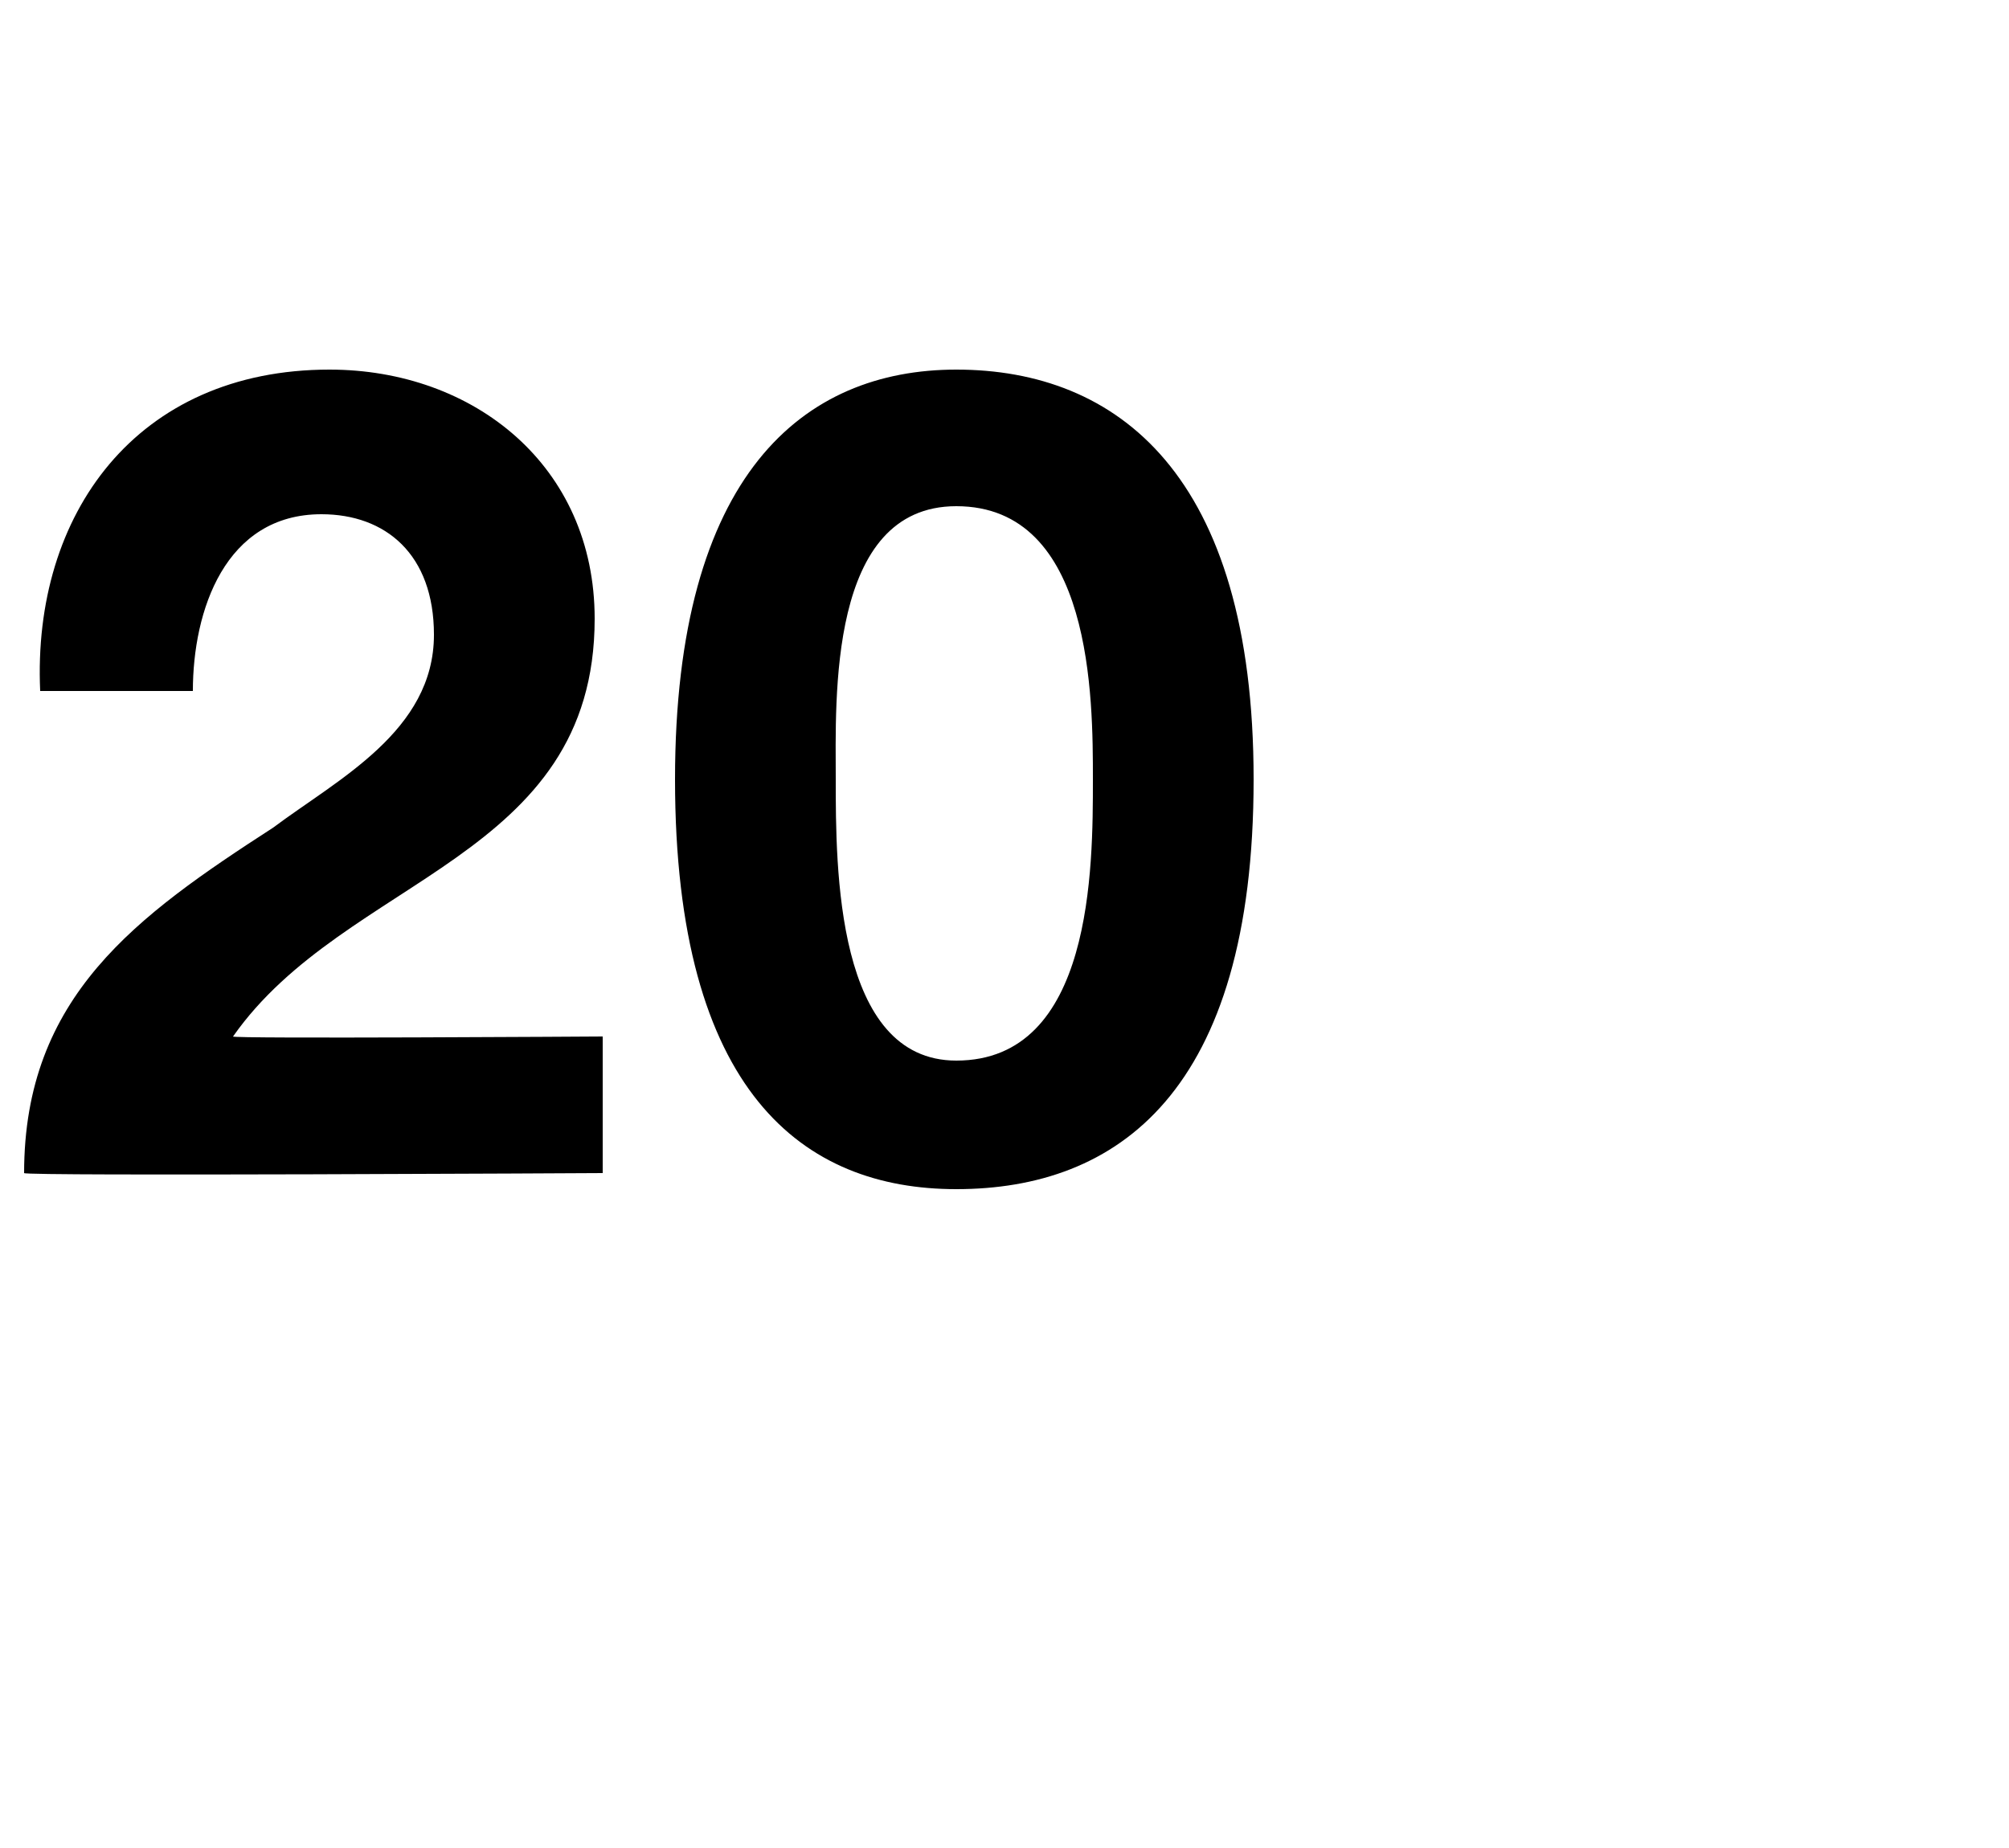
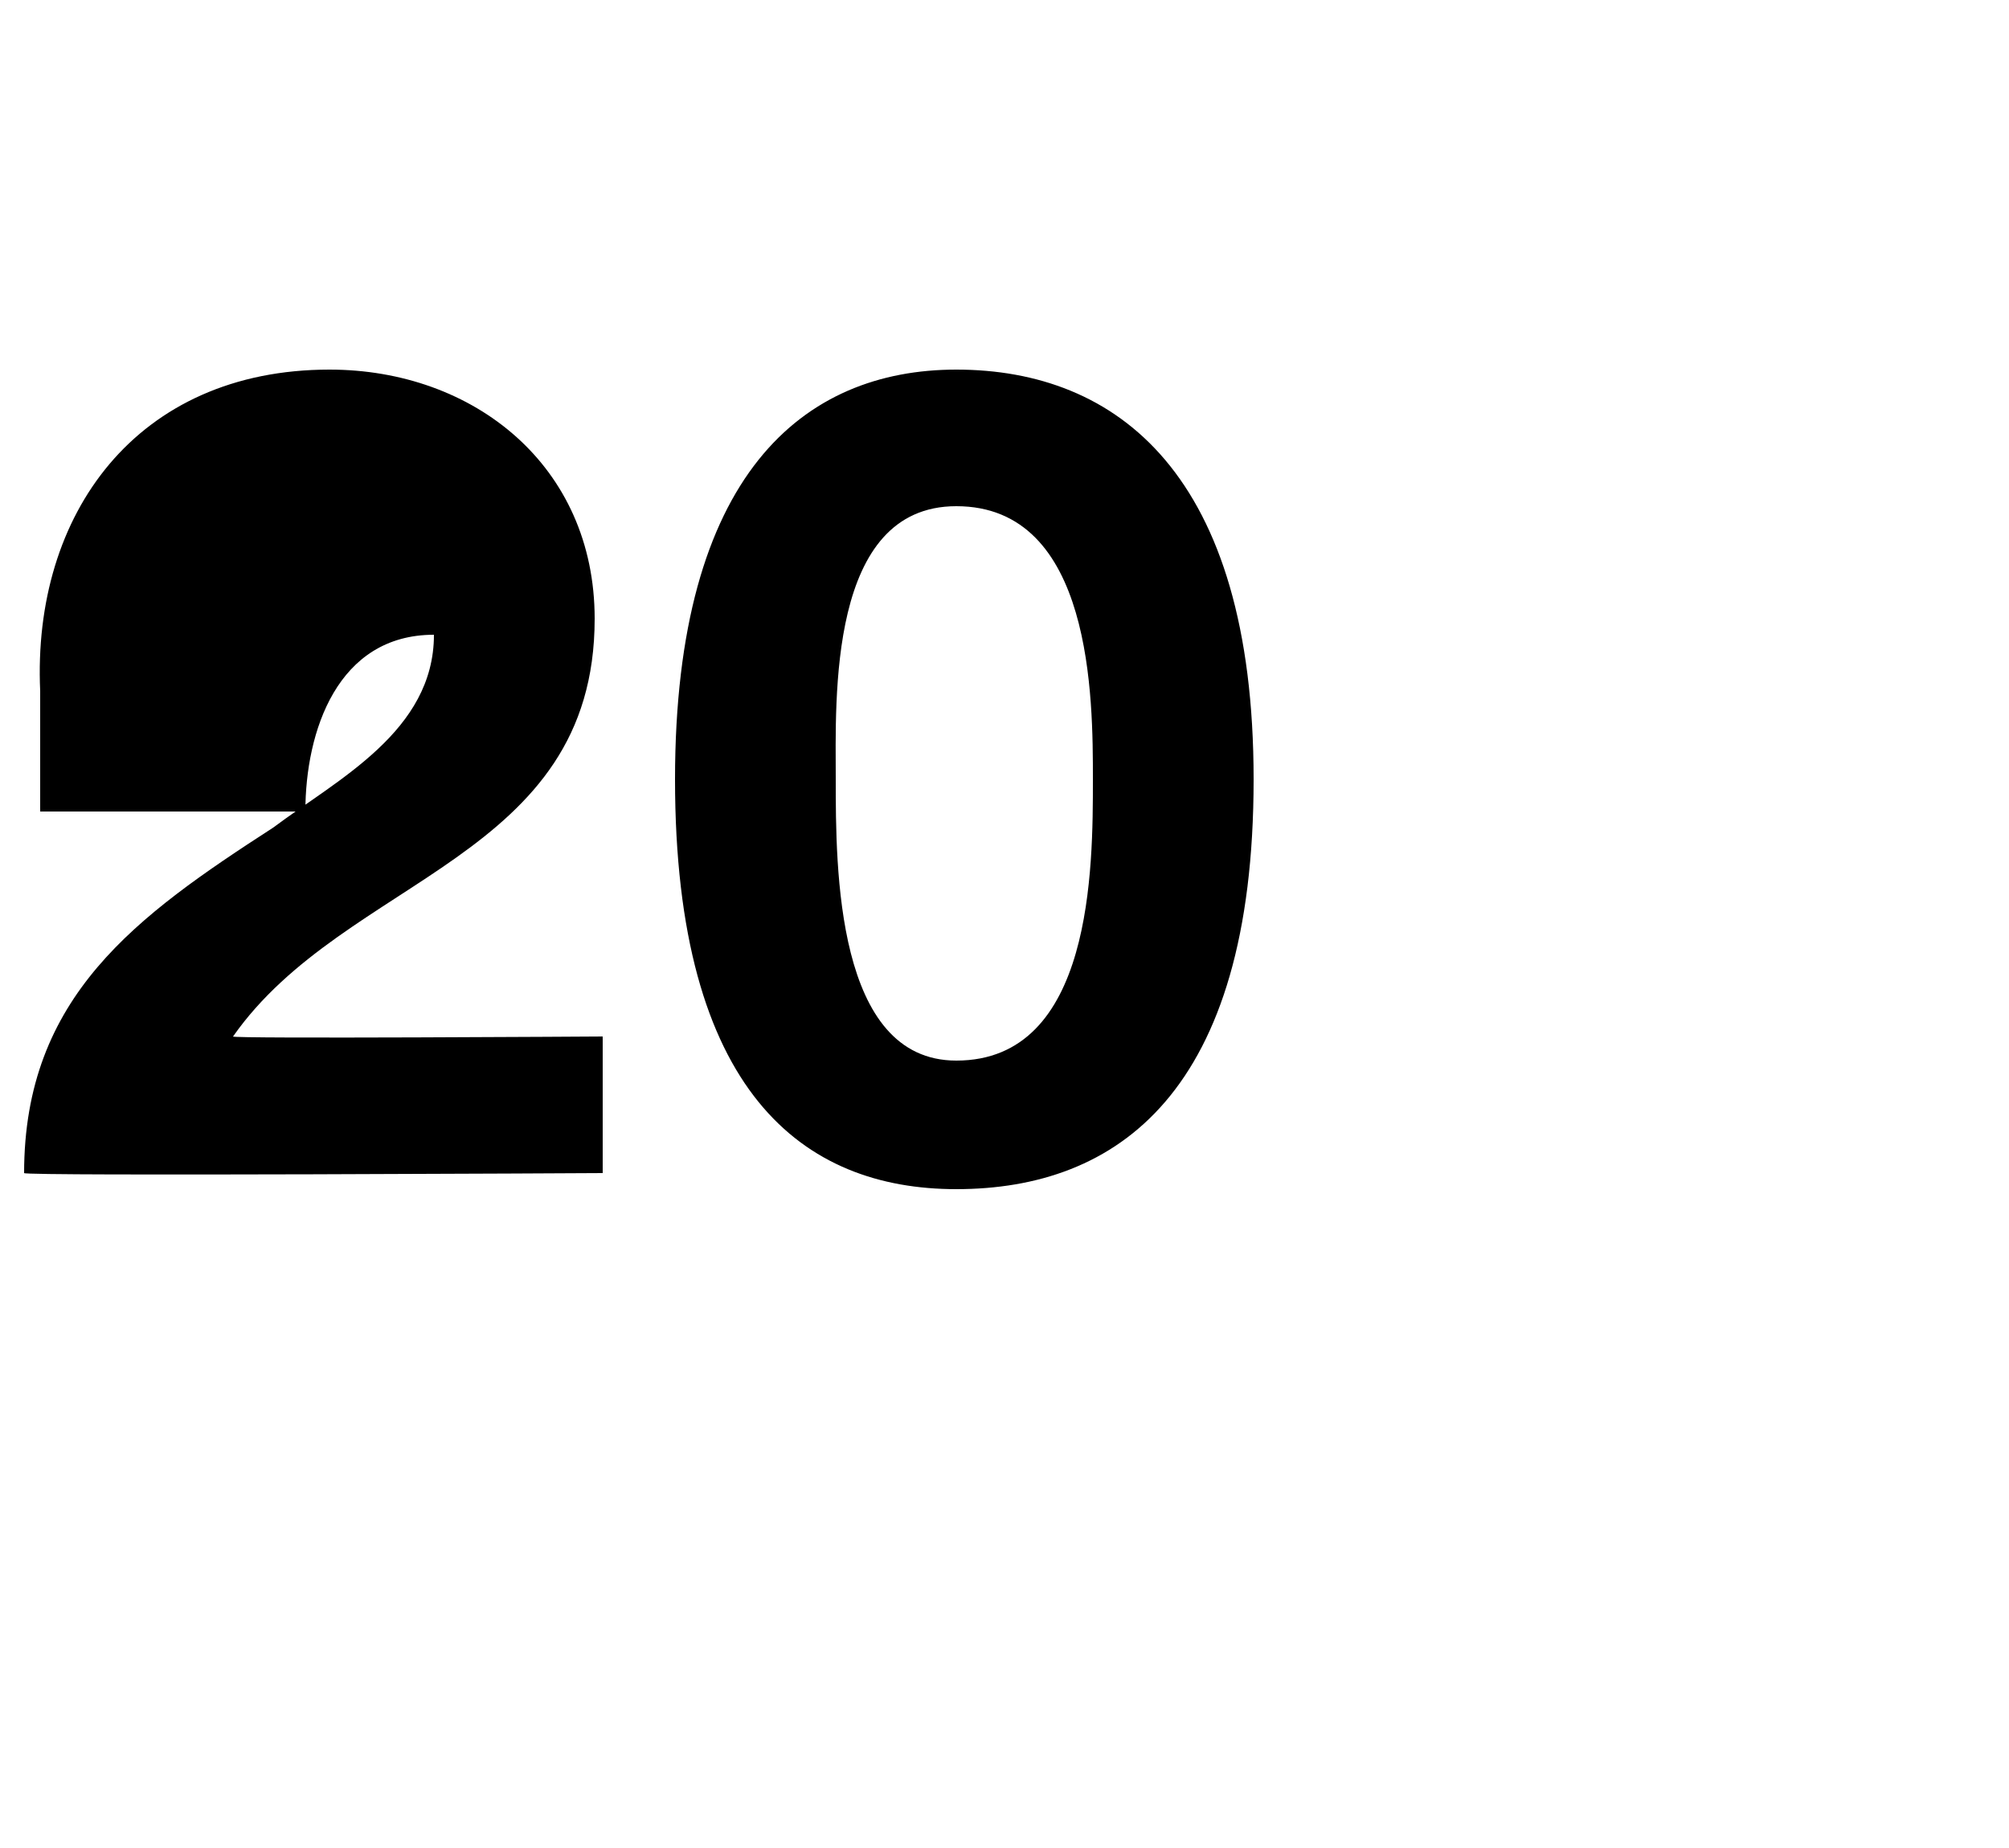
<svg xmlns="http://www.w3.org/2000/svg" version="1.1" width="25px" height="23px" viewBox="0 -2 25 23" style="top:-2px">
  <desc>20</desc>
  <defs />
  <g id="Polygon61745">
-     <path d="m.5 6.6c-.1-2.2 1.2-4 3.6-4c1.8 0 3.3 1.2 3.3 3.1c0 3-3.1 3.2-4.5 5.2c-.04.03 4.6 0 4.6 0v1.7s-7.21.04-7.2 0c0-2.2 1.4-3.2 3.1-4.3c.8-.6 2-1.2 2-2.4c0-1-.6-1.5-1.4-1.5c-1.2 0-1.6 1.2-1.6 2.2H.5zm11.4 4.6c1.7 0 1.7-2.4 1.7-3.5c0-1 0-3.4-1.7-3.4c-1.6 0-1.5 2.4-1.5 3.4c0 1.1 0 3.5 1.5 3.5zm0-8.6c2 0 3.7 1.3 3.7 5.1c0 3.9-1.7 5.1-3.7 5.1c-1.9 0-3.5-1.2-3.5-5.1c0-3.8 1.6-5.1 3.5-5.1z" stroke="none" fill="#000" />
+     <path d="m.5 6.6c-.1-2.2 1.2-4 3.6-4c1.8 0 3.3 1.2 3.3 3.1c0 3-3.1 3.2-4.5 5.2c-.04.03 4.6 0 4.6 0v1.7s-7.21.04-7.2 0c0-2.2 1.4-3.2 3.1-4.3c.8-.6 2-1.2 2-2.4c-1.2 0-1.6 1.2-1.6 2.2H.5zm11.4 4.6c1.7 0 1.7-2.4 1.7-3.5c0-1 0-3.4-1.7-3.4c-1.6 0-1.5 2.4-1.5 3.4c0 1.1 0 3.5 1.5 3.5zm0-8.6c2 0 3.7 1.3 3.7 5.1c0 3.9-1.7 5.1-3.7 5.1c-1.9 0-3.5-1.2-3.5-5.1c0-3.8 1.6-5.1 3.5-5.1z" stroke="none" fill="#000" />
  </g>
</svg>